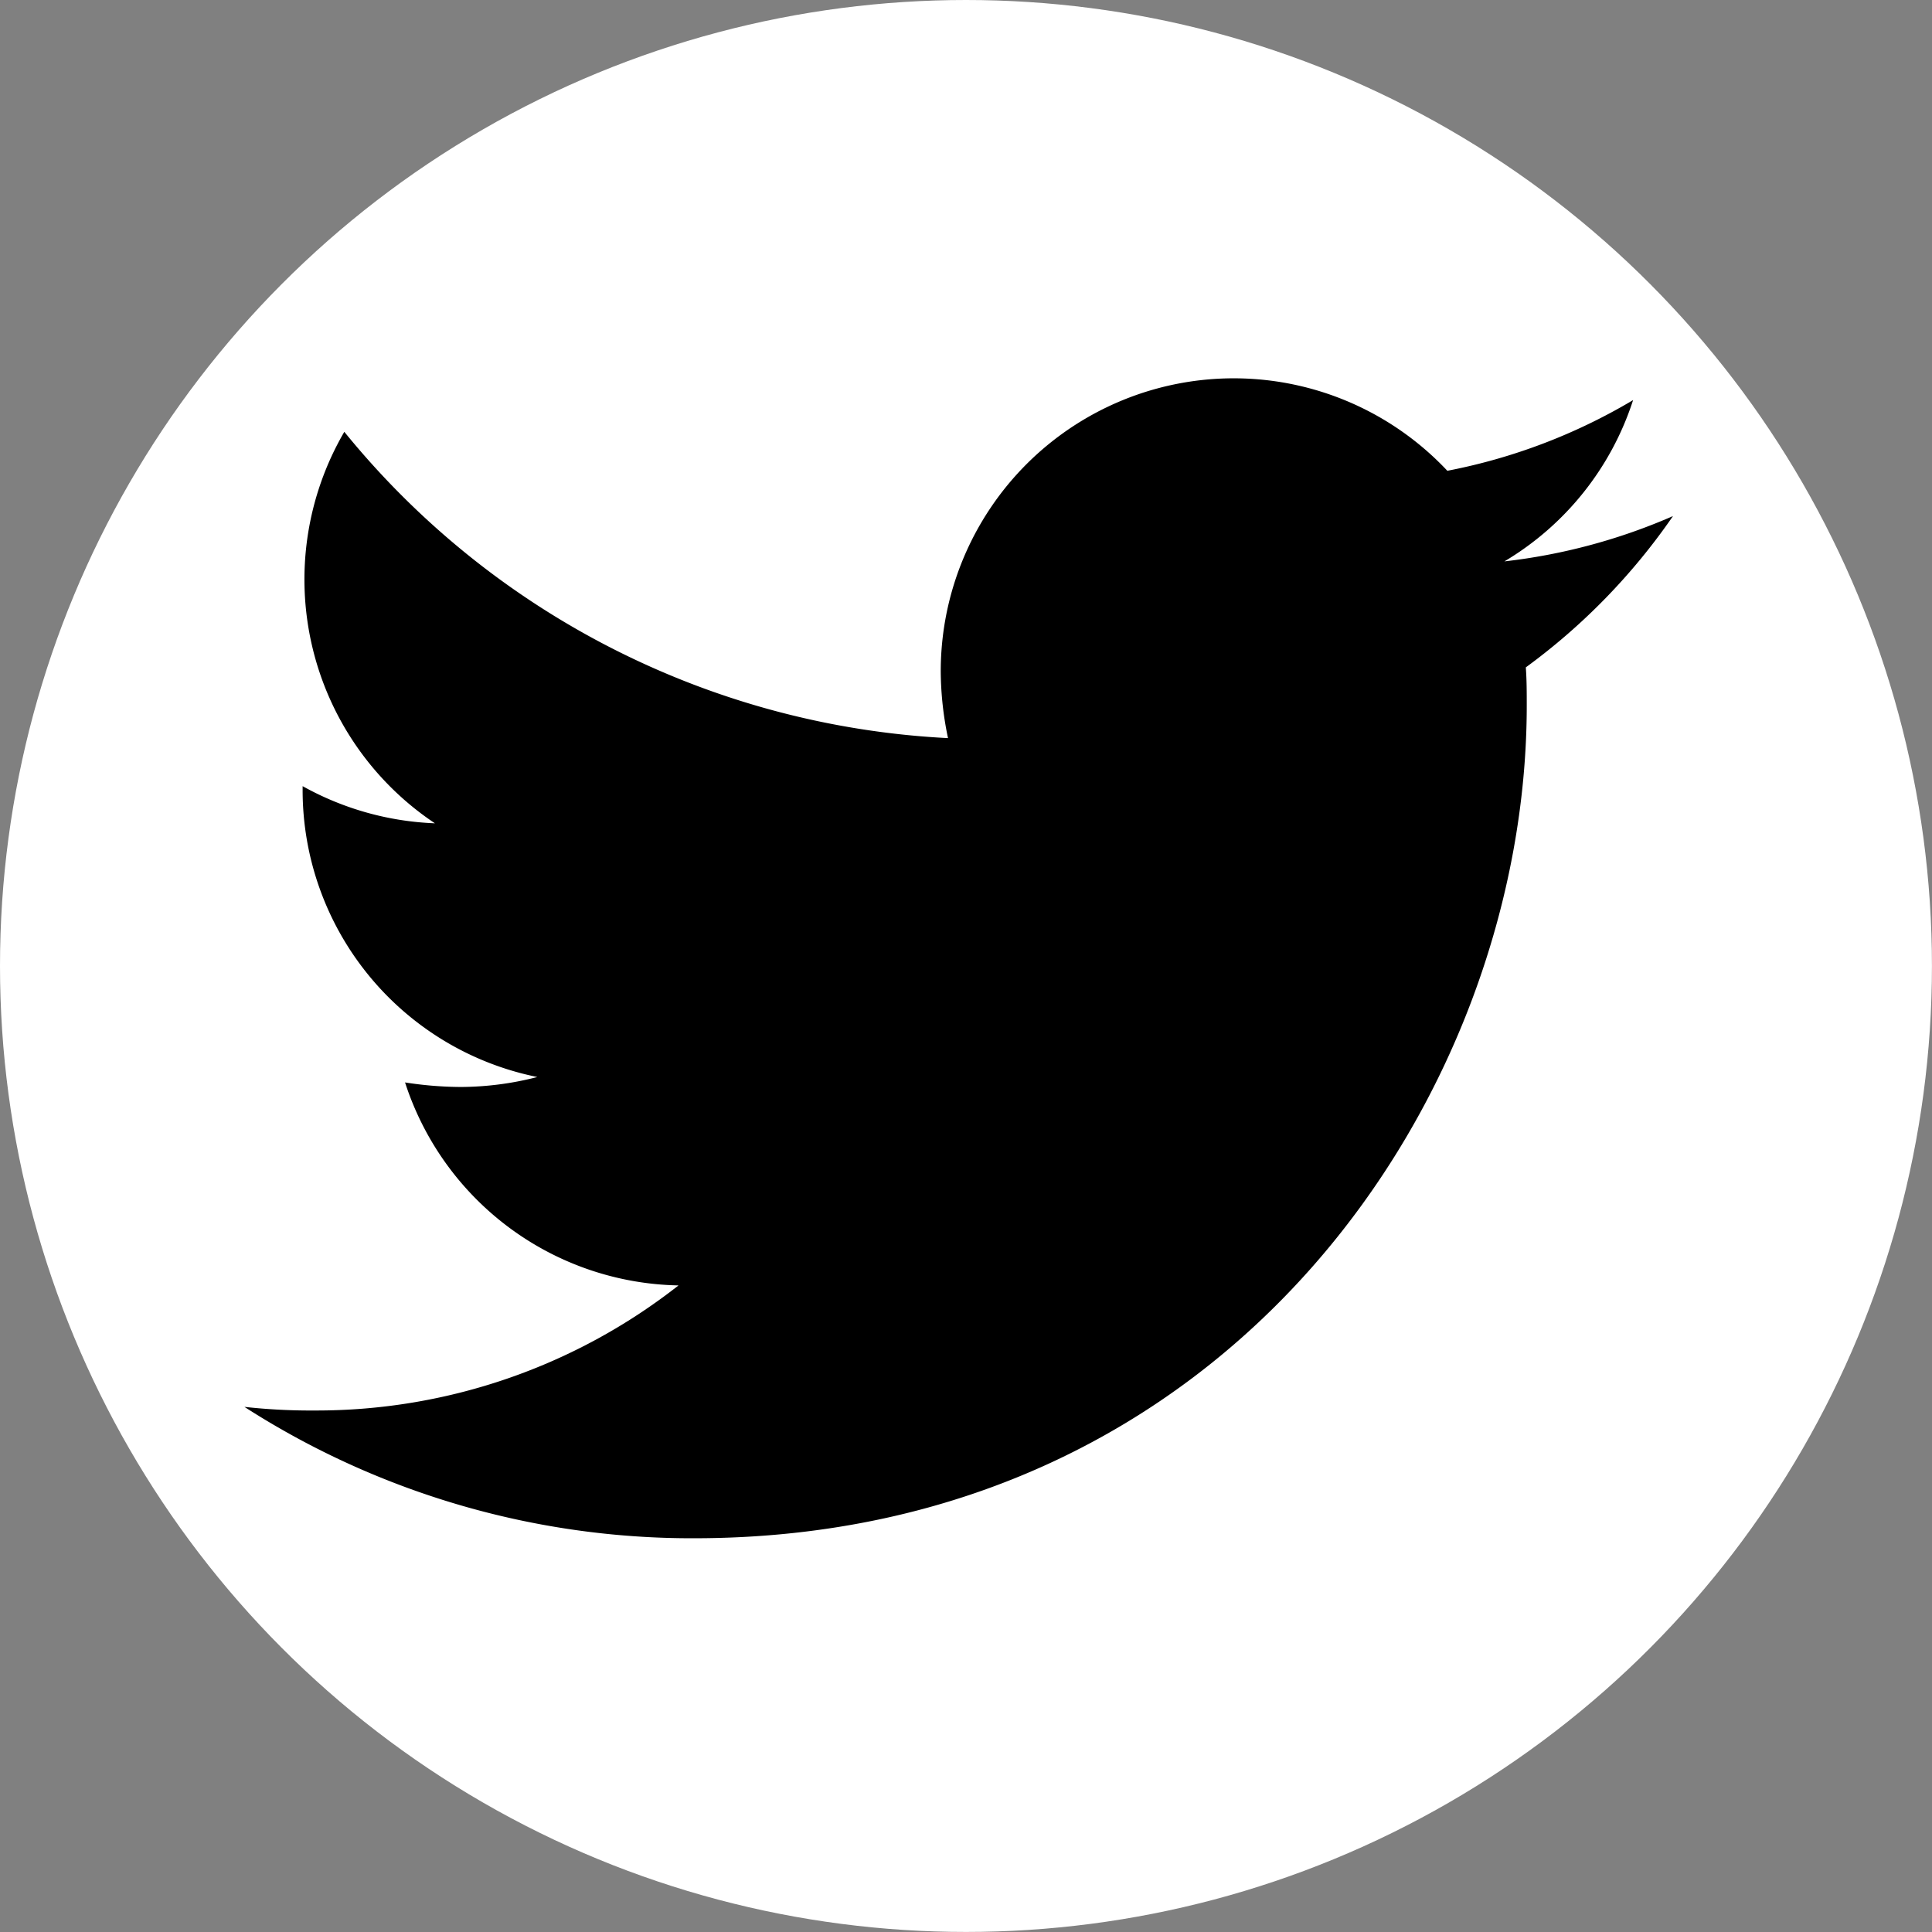
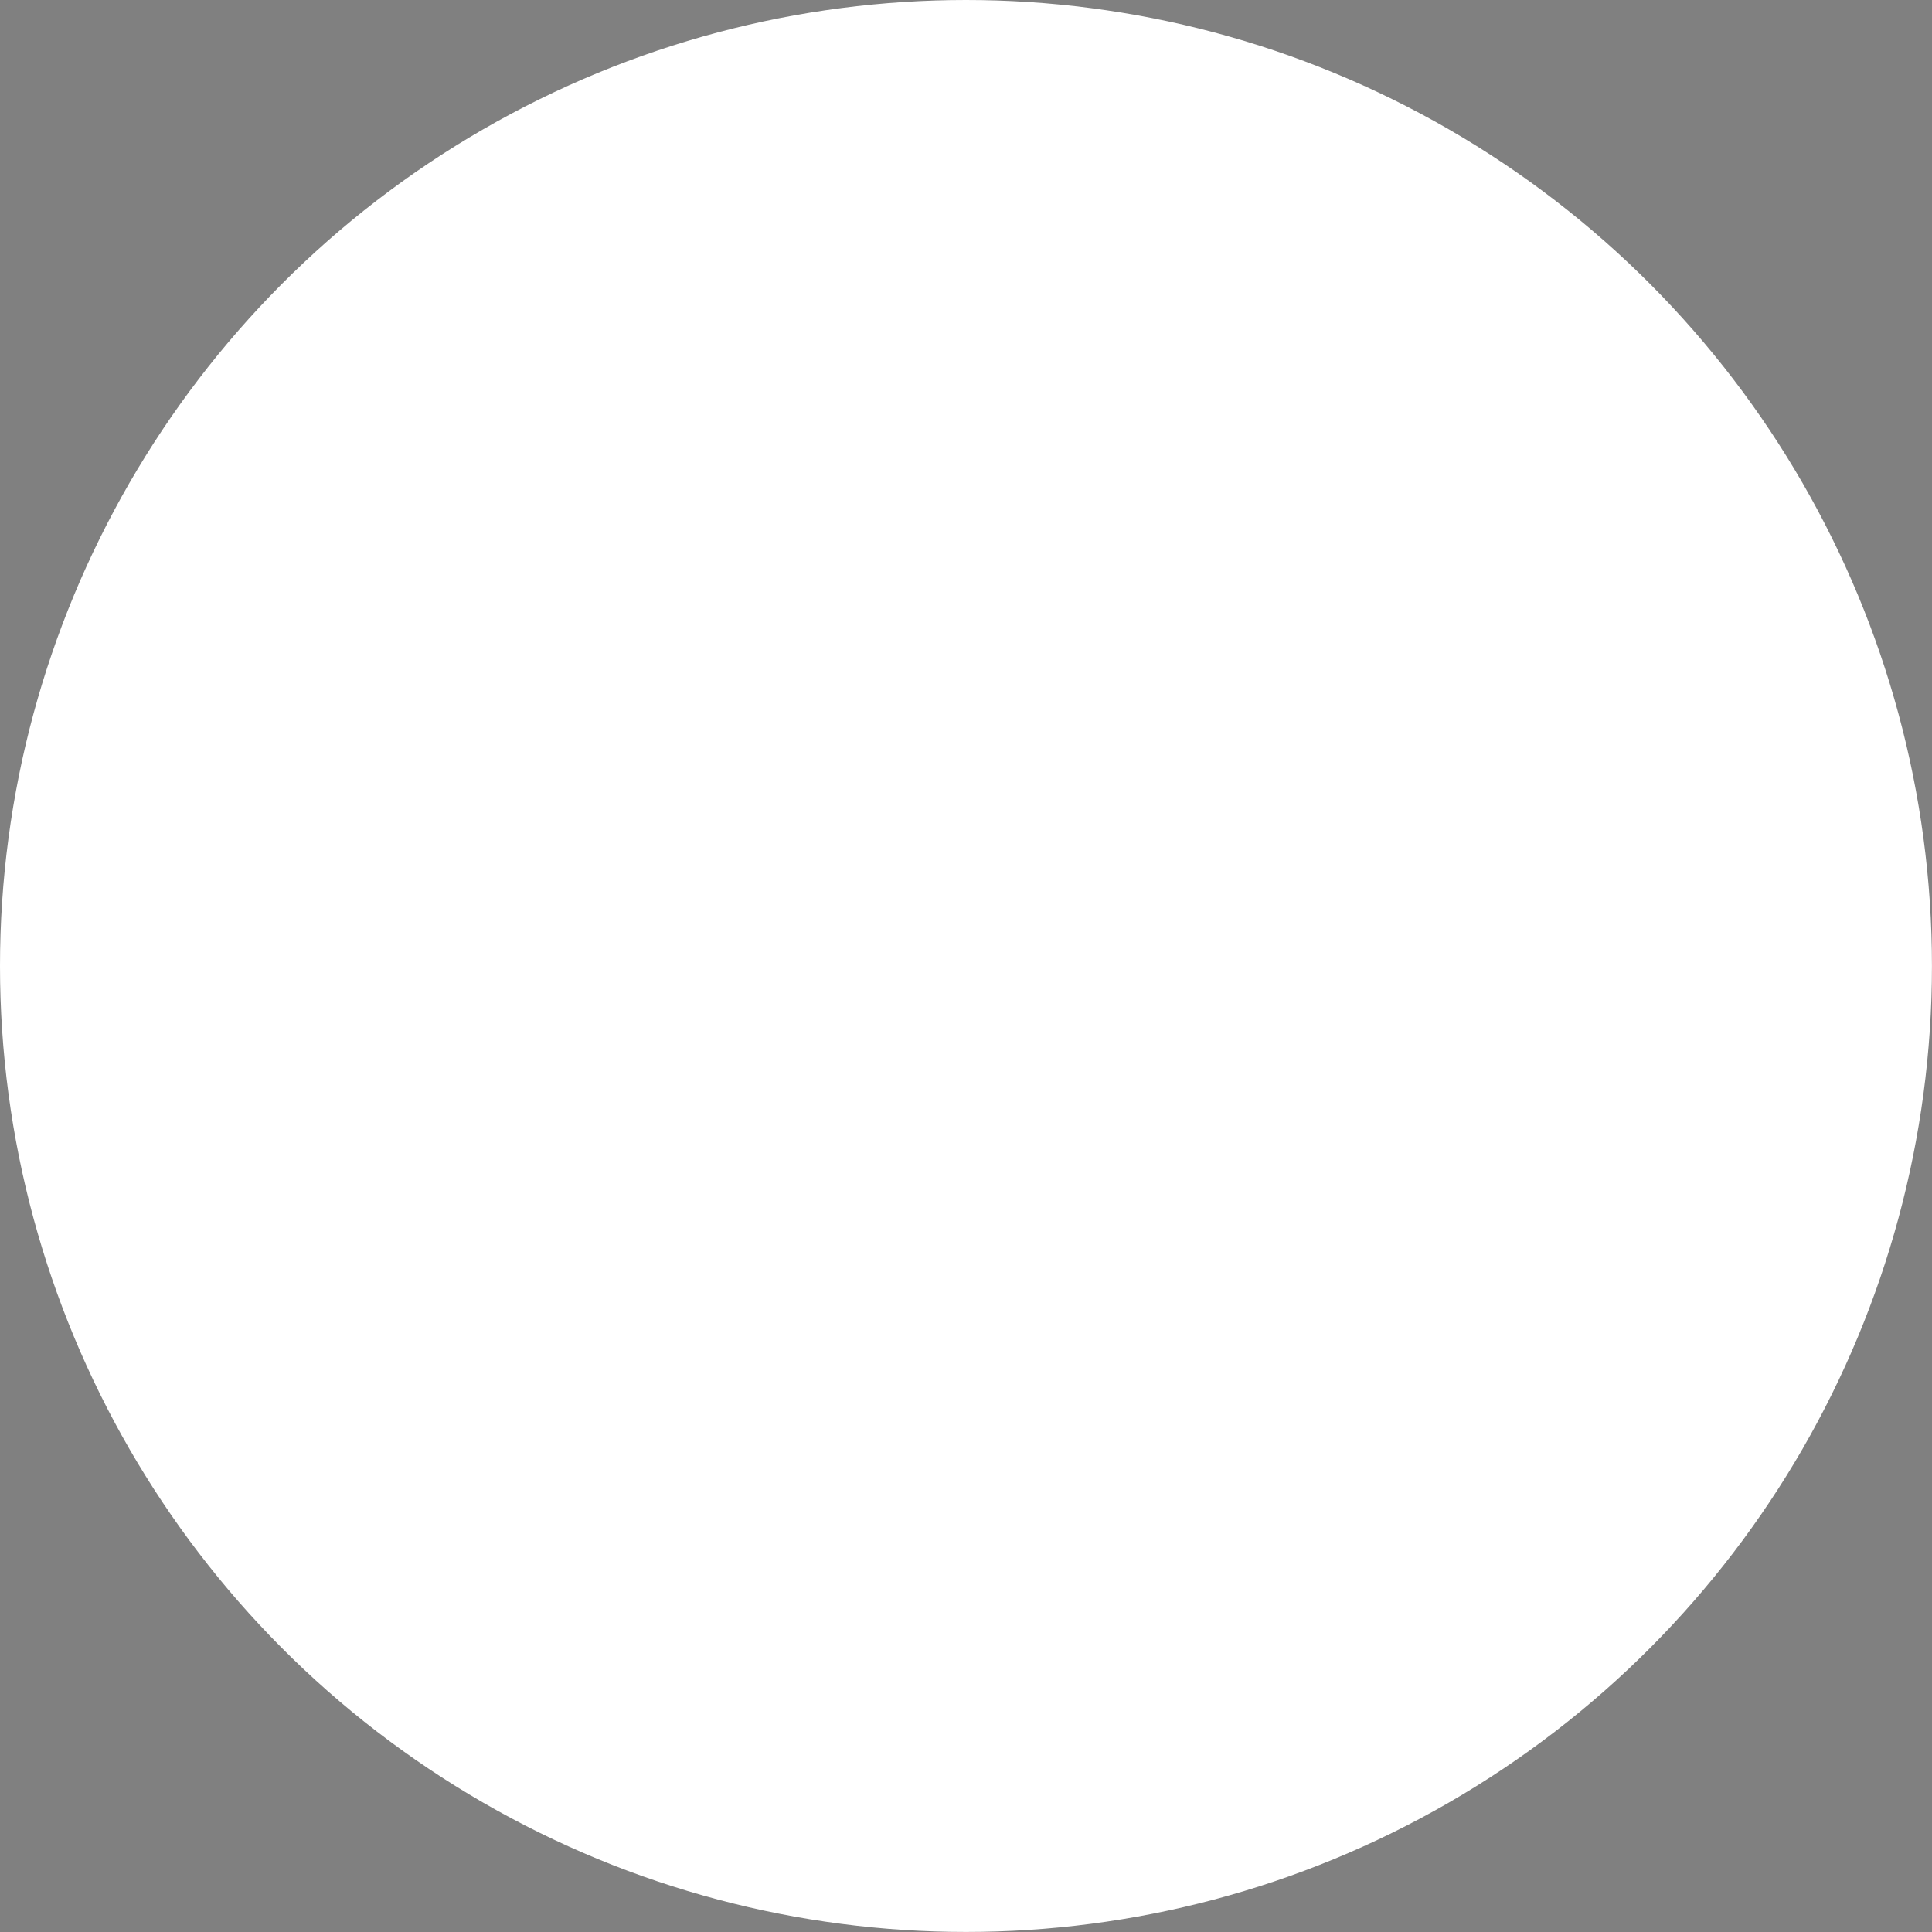
<svg xmlns="http://www.w3.org/2000/svg" width="37.443" height="37.443" viewBox="0 0 37.443 37.443">
  <rect x="0" y="0" width="37.443" height="37.443" fill="#808080" stroke="none" />
  <defs>
    <style>.a{fill:#fff;}</style>
  </defs>
  <g transform="translate(0)">
    <ellipse class="a" cx="18.721" cy="18.721" rx="18.721" ry="18.721" transform="translate(0)" />
-     <path d="M24.834,24.384c.018.246.018.492.018.738,0,7.5-5.708,16.14-16.14,16.14A16.031,16.031,0,0,1,0,38.716a11.736,11.736,0,0,0,1.37.07,11.361,11.361,0,0,0,7.043-2.424,5.683,5.683,0,0,1-5.3-3.934,7.154,7.154,0,0,0,1.071.088,6,6,0,0,0,1.493-.193,5.673,5.673,0,0,1-4.549-5.567v-.07a5.713,5.713,0,0,0,2.564.72,5.681,5.681,0,0,1-1.756-7.587,16.125,16.125,0,0,0,11.7,5.936,6.4,6.4,0,0,1-.141-1.3,5.678,5.678,0,0,1,9.818-3.881,11.169,11.169,0,0,0,3.6-1.37,5.657,5.657,0,0,1-2.494,3.126,11.372,11.372,0,0,0,3.267-.878A12.194,12.194,0,0,1,24.834,24.384Z" transform="translate(4.737 -11.45)" />
  </g>
</svg>